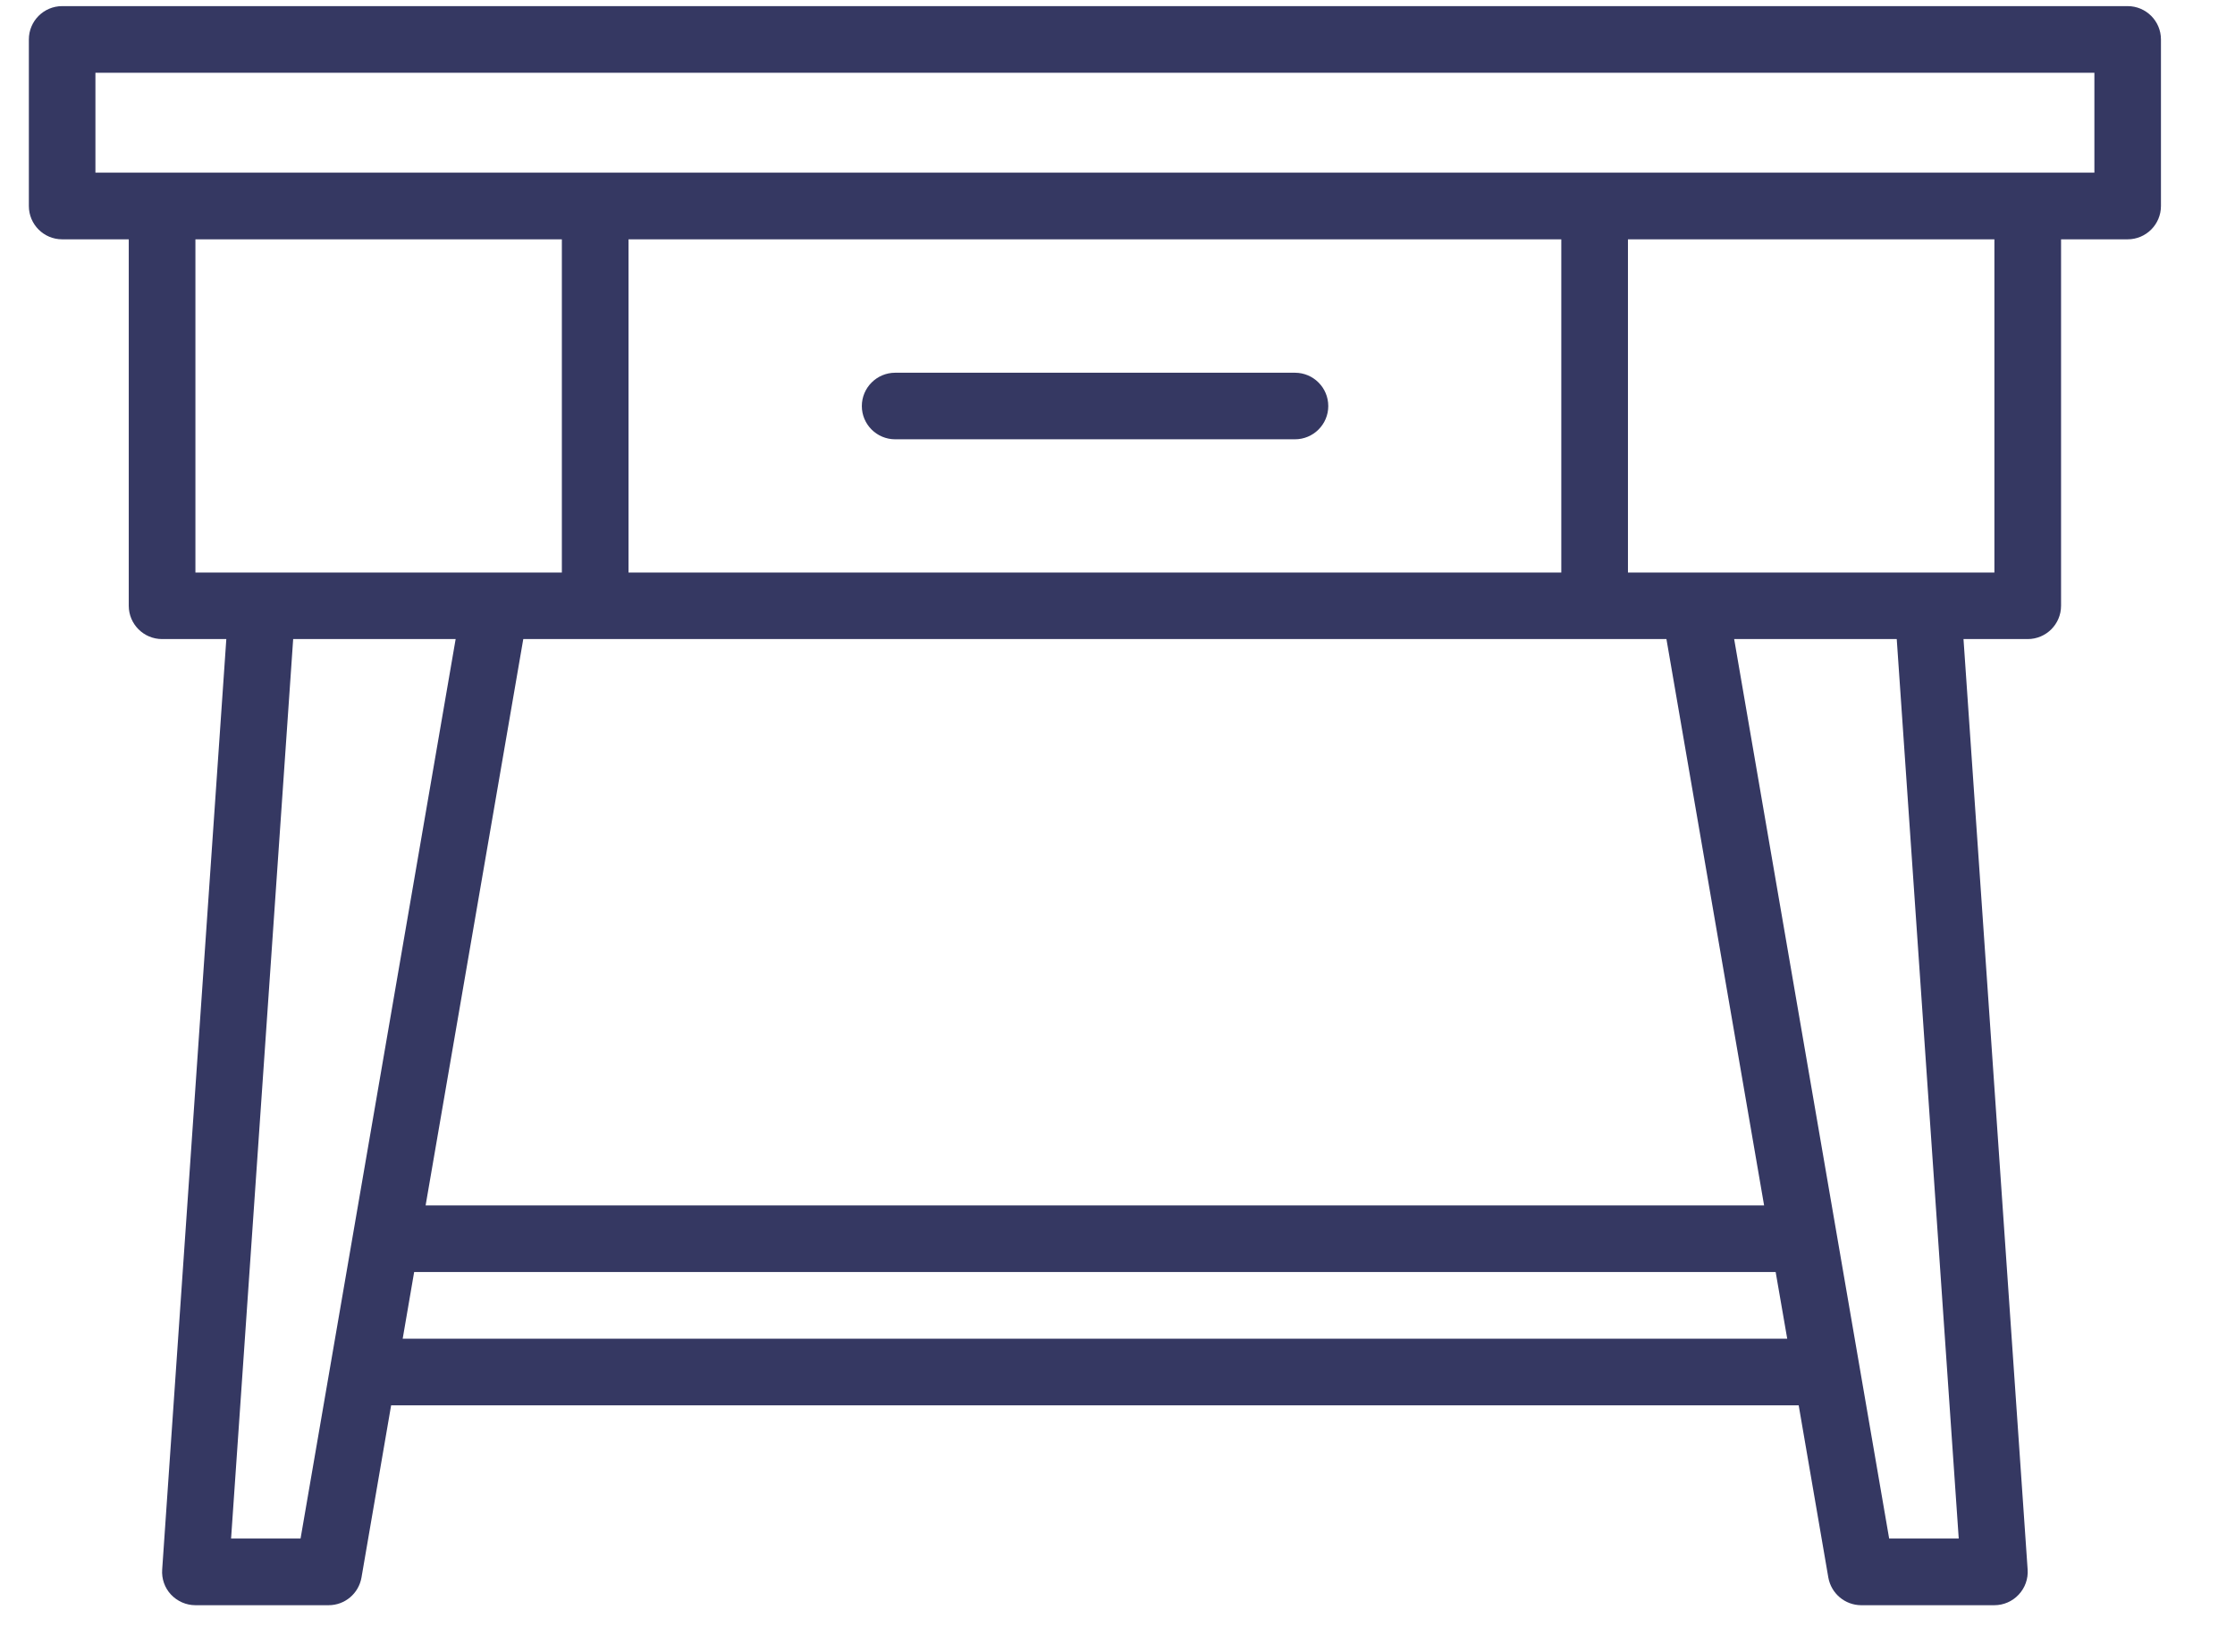
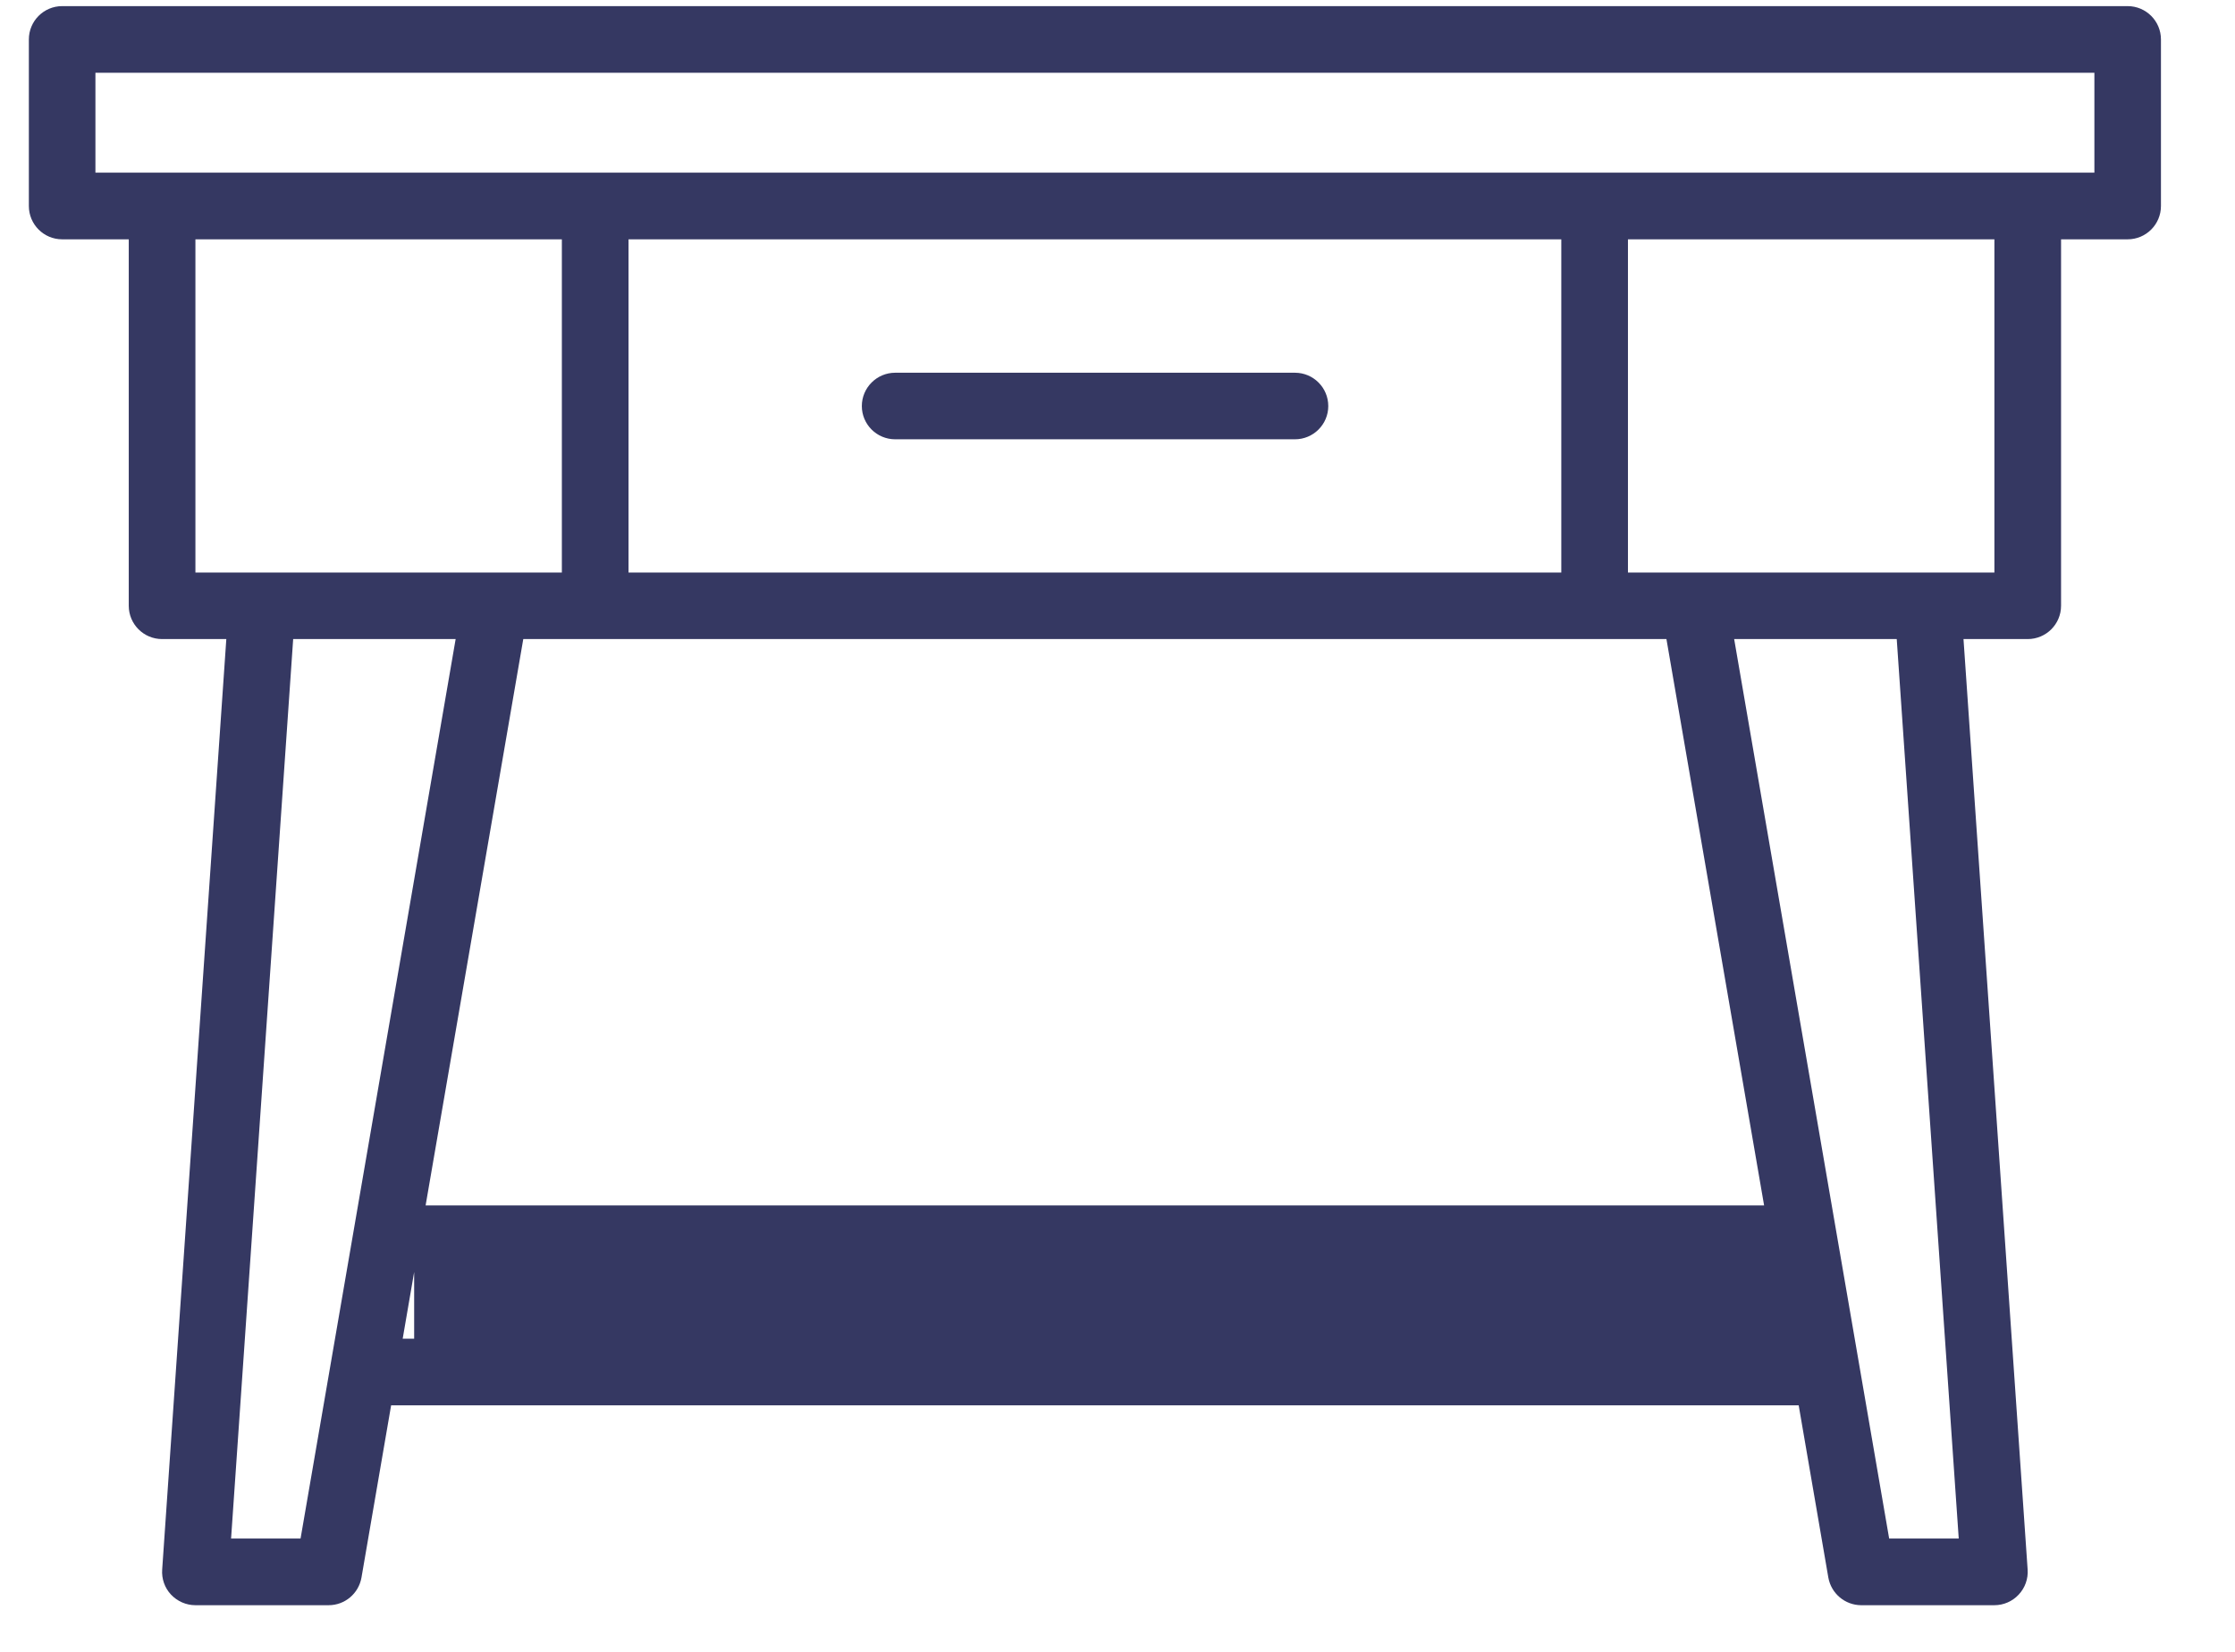
<svg xmlns="http://www.w3.org/2000/svg" width="23" height="17" viewBox="0 0 23 17" fill="none">
-   <path d="M21.895 0.063C22.085 0.063 22.238 0.217 22.238 0.406V2.12C22.238 2.309 22.085 2.463 21.895 2.463H21.21V6.234C21.21 6.424 21.056 6.577 20.867 6.577H20.206L20.866 16.153C20.873 16.248 20.839 16.342 20.774 16.411C20.71 16.48 20.619 16.52 20.524 16.52H19.152C18.986 16.519 18.844 16.399 18.815 16.235L18.51 14.463H4.025L3.72 16.235C3.691 16.4 3.549 16.52 3.382 16.52H2.011C1.916 16.52 1.825 16.48 1.76 16.411C1.695 16.342 1.662 16.248 1.669 16.153L2.329 6.577H1.668C1.479 6.577 1.325 6.424 1.325 6.234V2.463H0.64C0.45 2.463 0.297 2.309 0.297 2.12V0.406C0.297 0.217 0.45 0.063 0.64 0.063H21.895ZM3.017 6.577L2.378 15.834H3.093L4.689 6.577H3.017ZM17.846 6.577L19.441 15.834H20.157L19.519 6.577H17.846ZM4.262 13.091L4.144 13.777H18.392L18.273 13.091H4.262ZM5.385 6.577L4.38 12.405H18.154L17.149 6.577H5.385ZM2.011 2.463V5.892H5.782V2.463H2.011ZM6.468 2.463V5.892H16.067V2.463H6.468ZM16.753 2.463V5.892H20.524V2.463H16.753ZM13.326 3.836C13.515 3.836 13.669 3.989 13.669 4.179C13.669 4.368 13.515 4.521 13.326 4.521H9.212C9.023 4.521 8.869 4.368 8.869 4.179C8.869 3.99 9.023 3.836 9.212 3.836H13.326ZM0.982 0.749V1.777H21.553V0.749H0.982Z" fill="#353862" />
+   <path d="M21.895 0.063C22.085 0.063 22.238 0.217 22.238 0.406V2.12C22.238 2.309 22.085 2.463 21.895 2.463H21.21V6.234C21.21 6.424 21.056 6.577 20.867 6.577H20.206L20.866 16.153C20.873 16.248 20.839 16.342 20.774 16.411C20.71 16.48 20.619 16.52 20.524 16.52H19.152C18.986 16.519 18.844 16.399 18.815 16.235L18.51 14.463H4.025L3.72 16.235C3.691 16.4 3.549 16.52 3.382 16.52H2.011C1.916 16.52 1.825 16.48 1.76 16.411C1.695 16.342 1.662 16.248 1.669 16.153L2.329 6.577H1.668C1.479 6.577 1.325 6.424 1.325 6.234V2.463H0.64C0.45 2.463 0.297 2.309 0.297 2.12V0.406C0.297 0.217 0.45 0.063 0.64 0.063H21.895ZM3.017 6.577L2.378 15.834H3.093L4.689 6.577H3.017ZM17.846 6.577L19.441 15.834H20.157L19.519 6.577H17.846ZM4.262 13.091L4.144 13.777H18.392H4.262ZM5.385 6.577L4.38 12.405H18.154L17.149 6.577H5.385ZM2.011 2.463V5.892H5.782V2.463H2.011ZM6.468 2.463V5.892H16.067V2.463H6.468ZM16.753 2.463V5.892H20.524V2.463H16.753ZM13.326 3.836C13.515 3.836 13.669 3.989 13.669 4.179C13.669 4.368 13.515 4.521 13.326 4.521H9.212C9.023 4.521 8.869 4.368 8.869 4.179C8.869 3.99 9.023 3.836 9.212 3.836H13.326ZM0.982 0.749V1.777H21.553V0.749H0.982Z" fill="#353862" />
</svg>